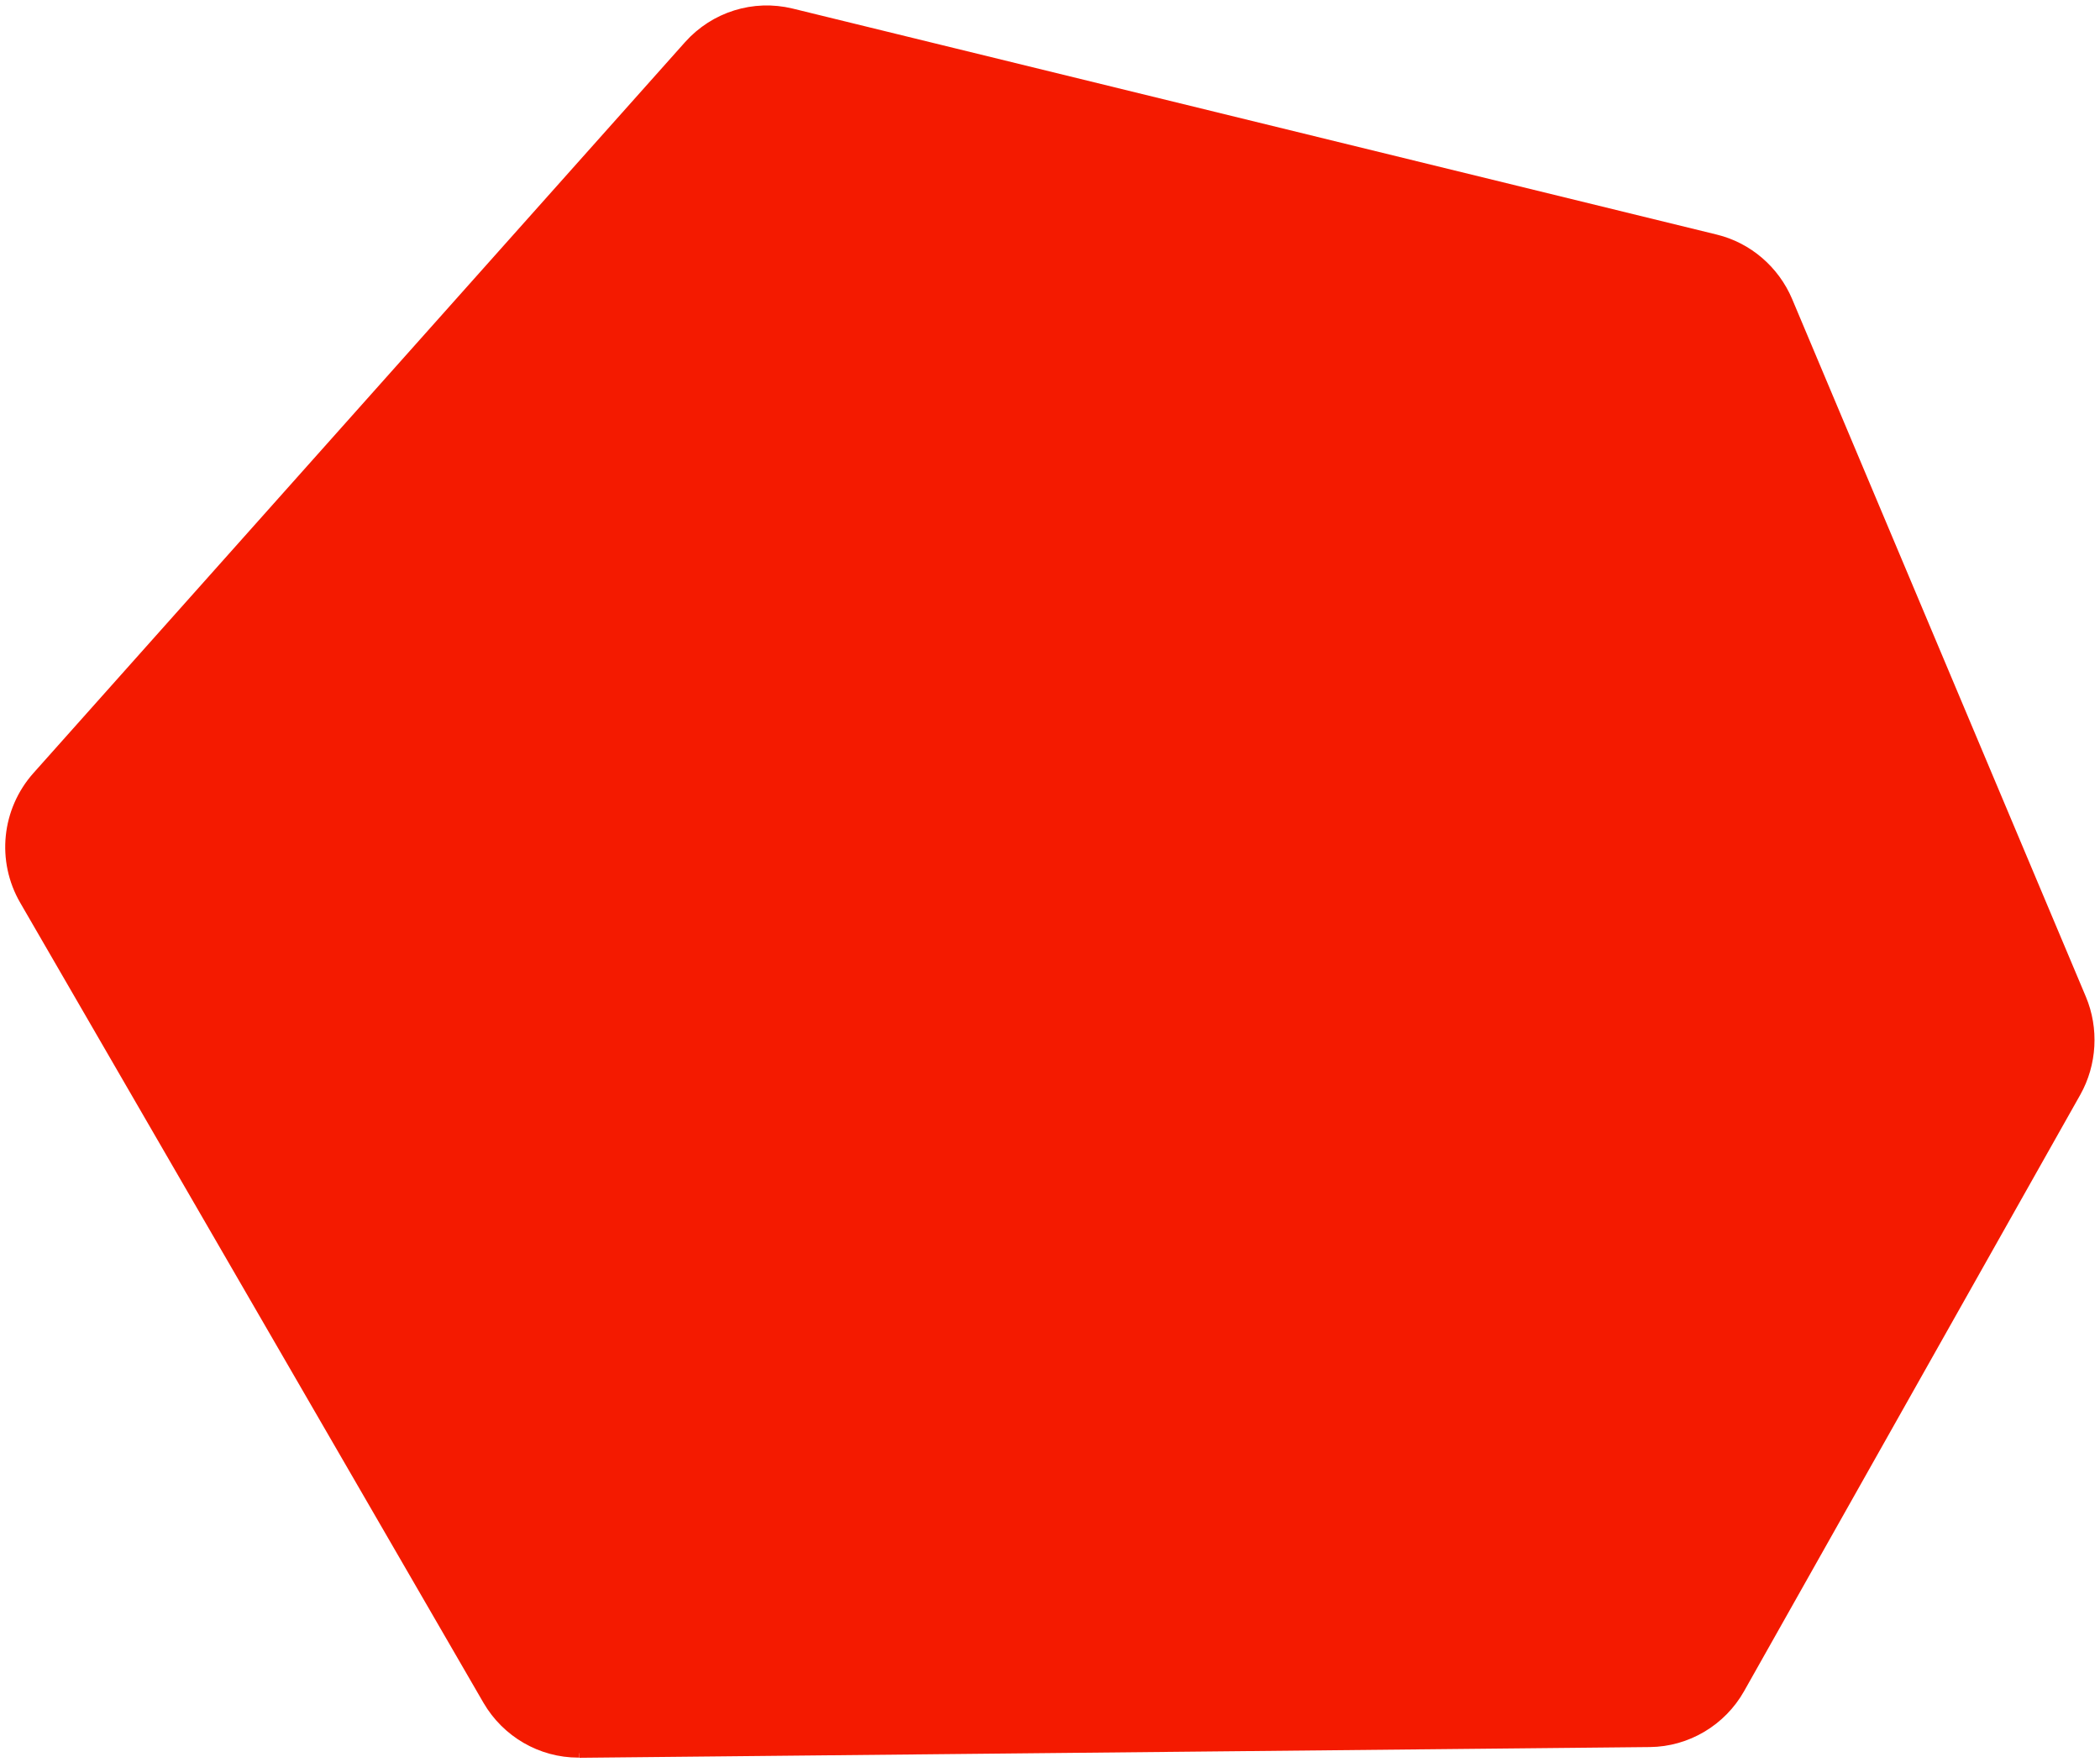
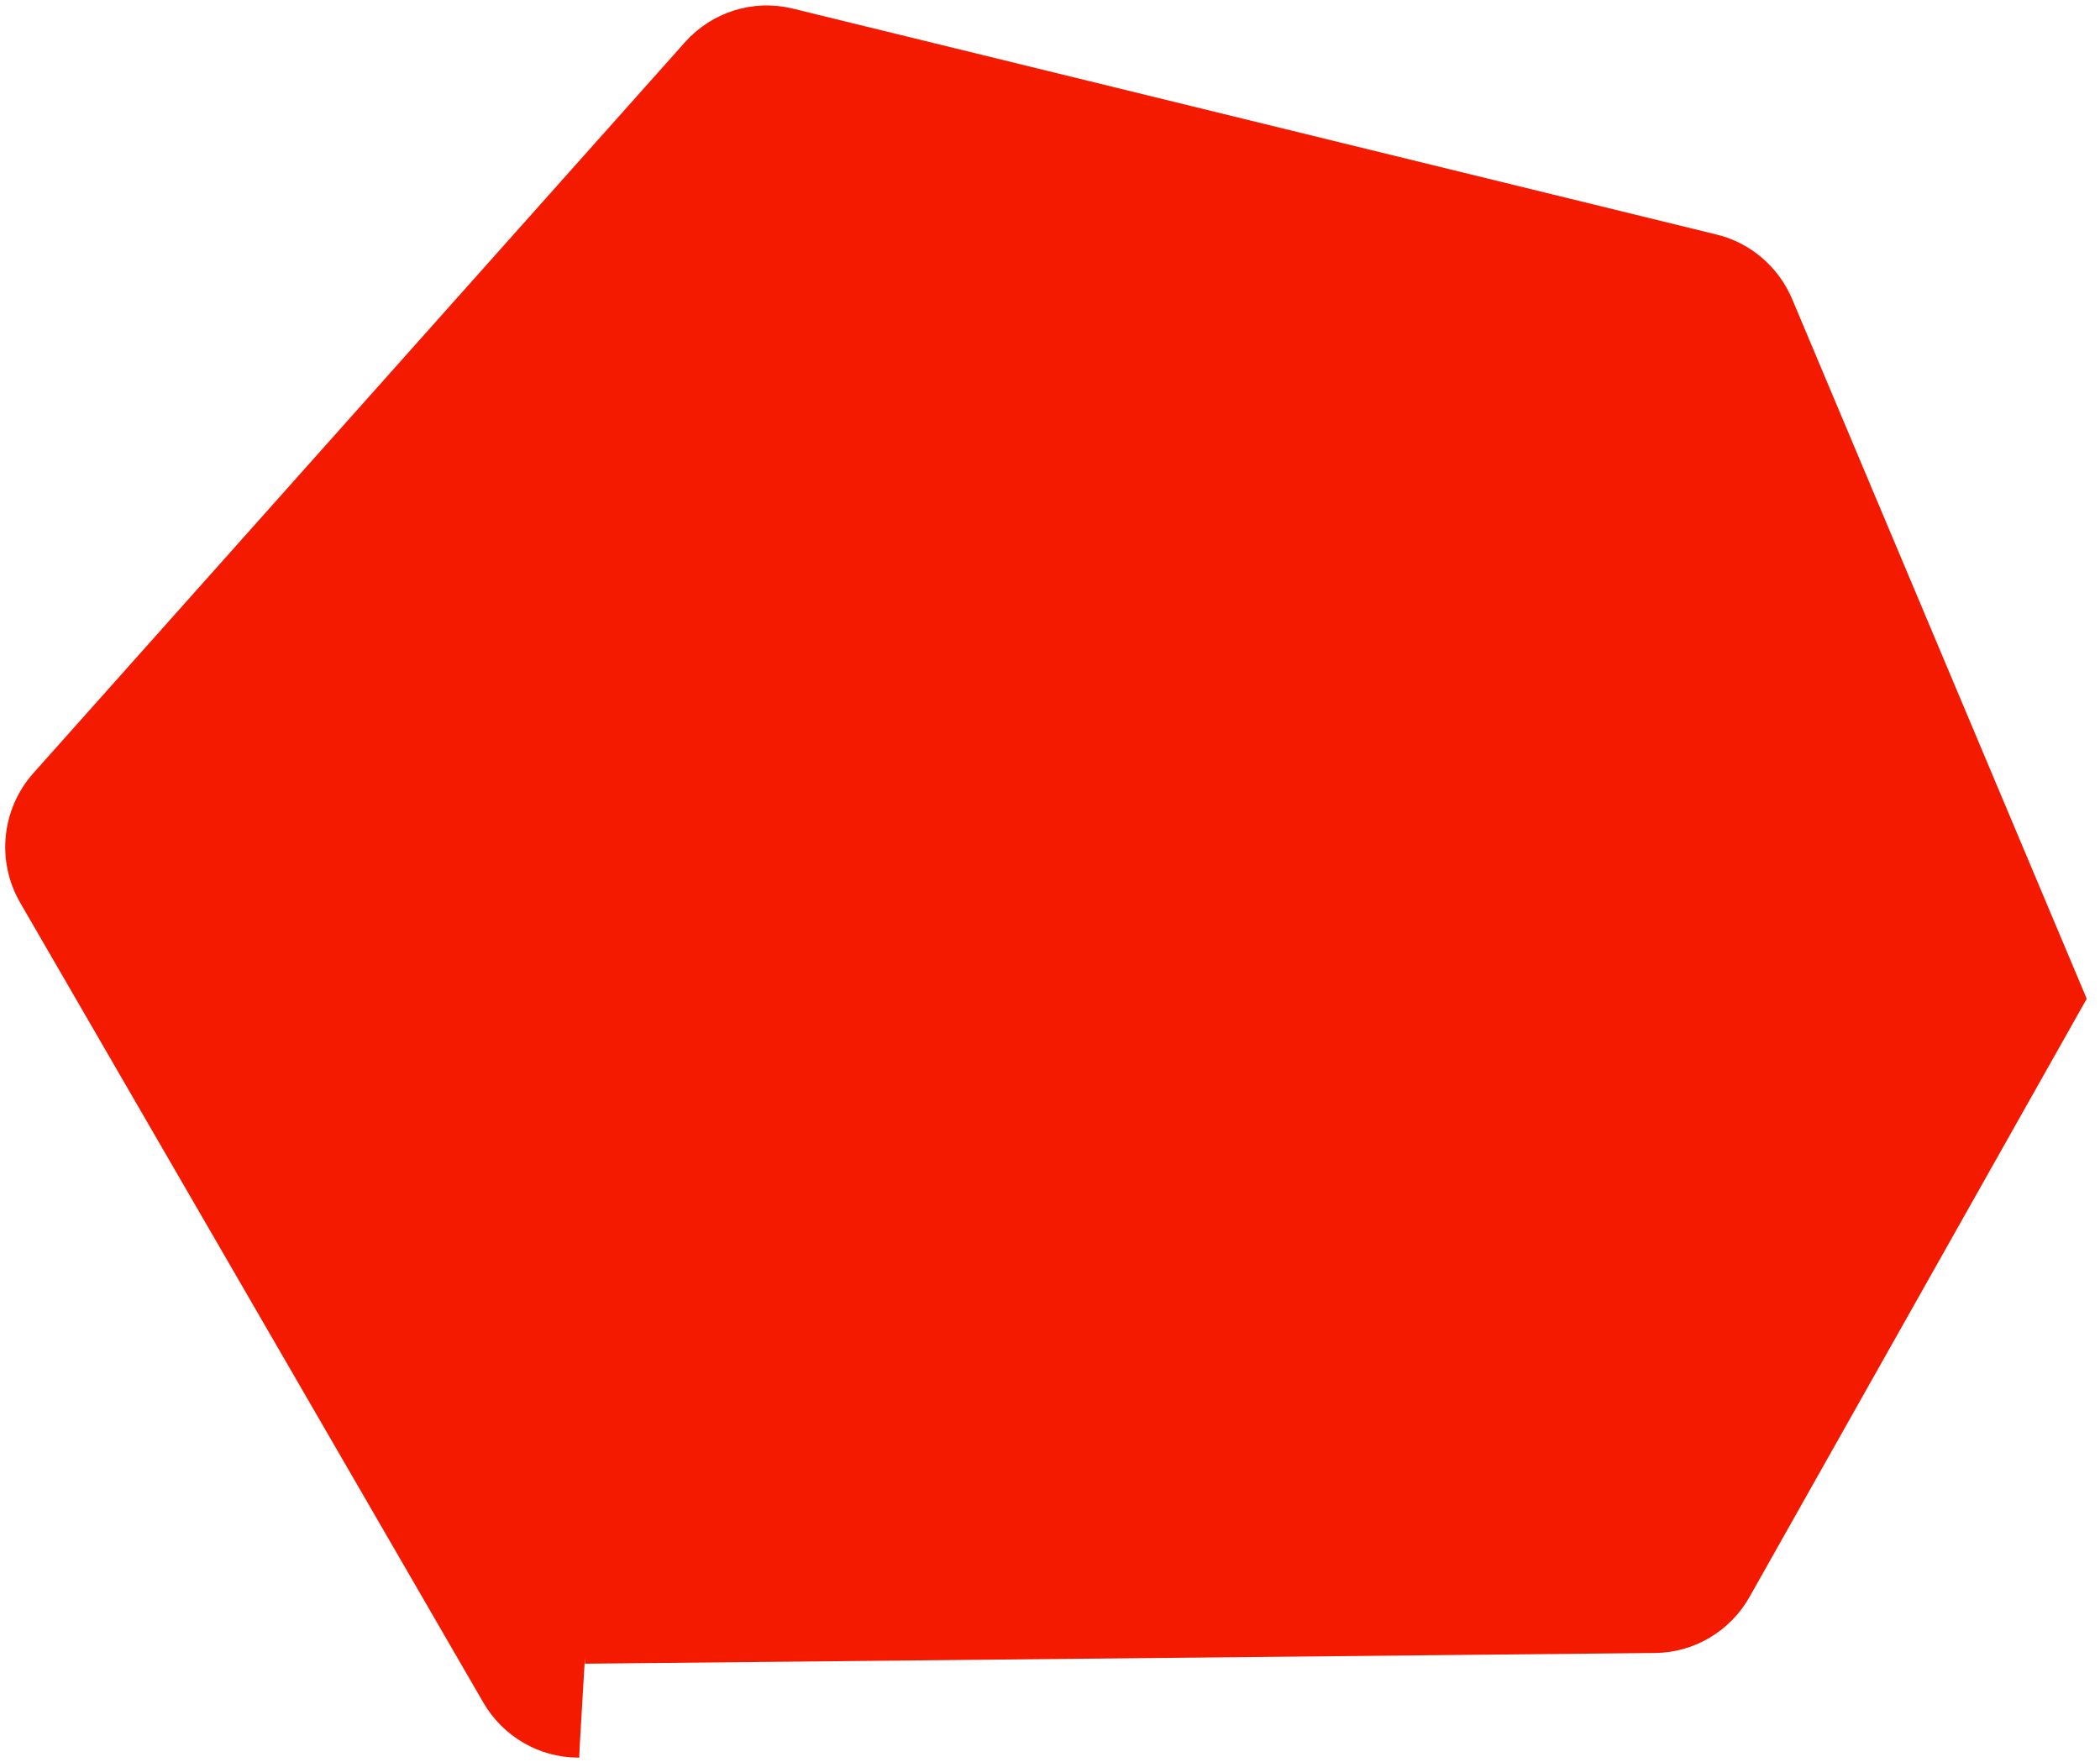
<svg xmlns="http://www.w3.org/2000/svg" id="Calque_3" data-name="Calque 3" viewBox="0 0 117.38 98.5">
-   <path d="M32.38,98.01h-.06c-2.08,0-4.02-1.12-5.08-2.94L1.35,50.35c-1.3-2.24-1.01-5.04.71-6.97L38.48,2.52c1.45-1.62,3.65-2.31,5.76-1.8l51.67,12.64c1.8.44,3.3,1.73,4.03,3.45l16.42,39.01c.71,1.69.6,3.66-.3,5.26l-18.79,33.34c-1.03,1.83-2.97,2.98-5.05,3l-59.83.6" style="fill: #f41a00; stroke: #f41a00; stroke-miterlimit: 10; stroke-width: .5px;" />
+   <path d="M32.38,98.01h-.06c-2.08,0-4.02-1.12-5.08-2.94L1.35,50.35c-1.3-2.24-1.01-5.04.71-6.97L38.48,2.52c1.45-1.62,3.65-2.31,5.76-1.8l51.67,12.64c1.8.44,3.3,1.73,4.03,3.45l16.42,39.01l-18.79,33.34c-1.03,1.83-2.97,2.98-5.05,3l-59.83.6" style="fill: #f41a00; stroke: #f41a00; stroke-miterlimit: 10; stroke-width: .5px;" />
</svg>